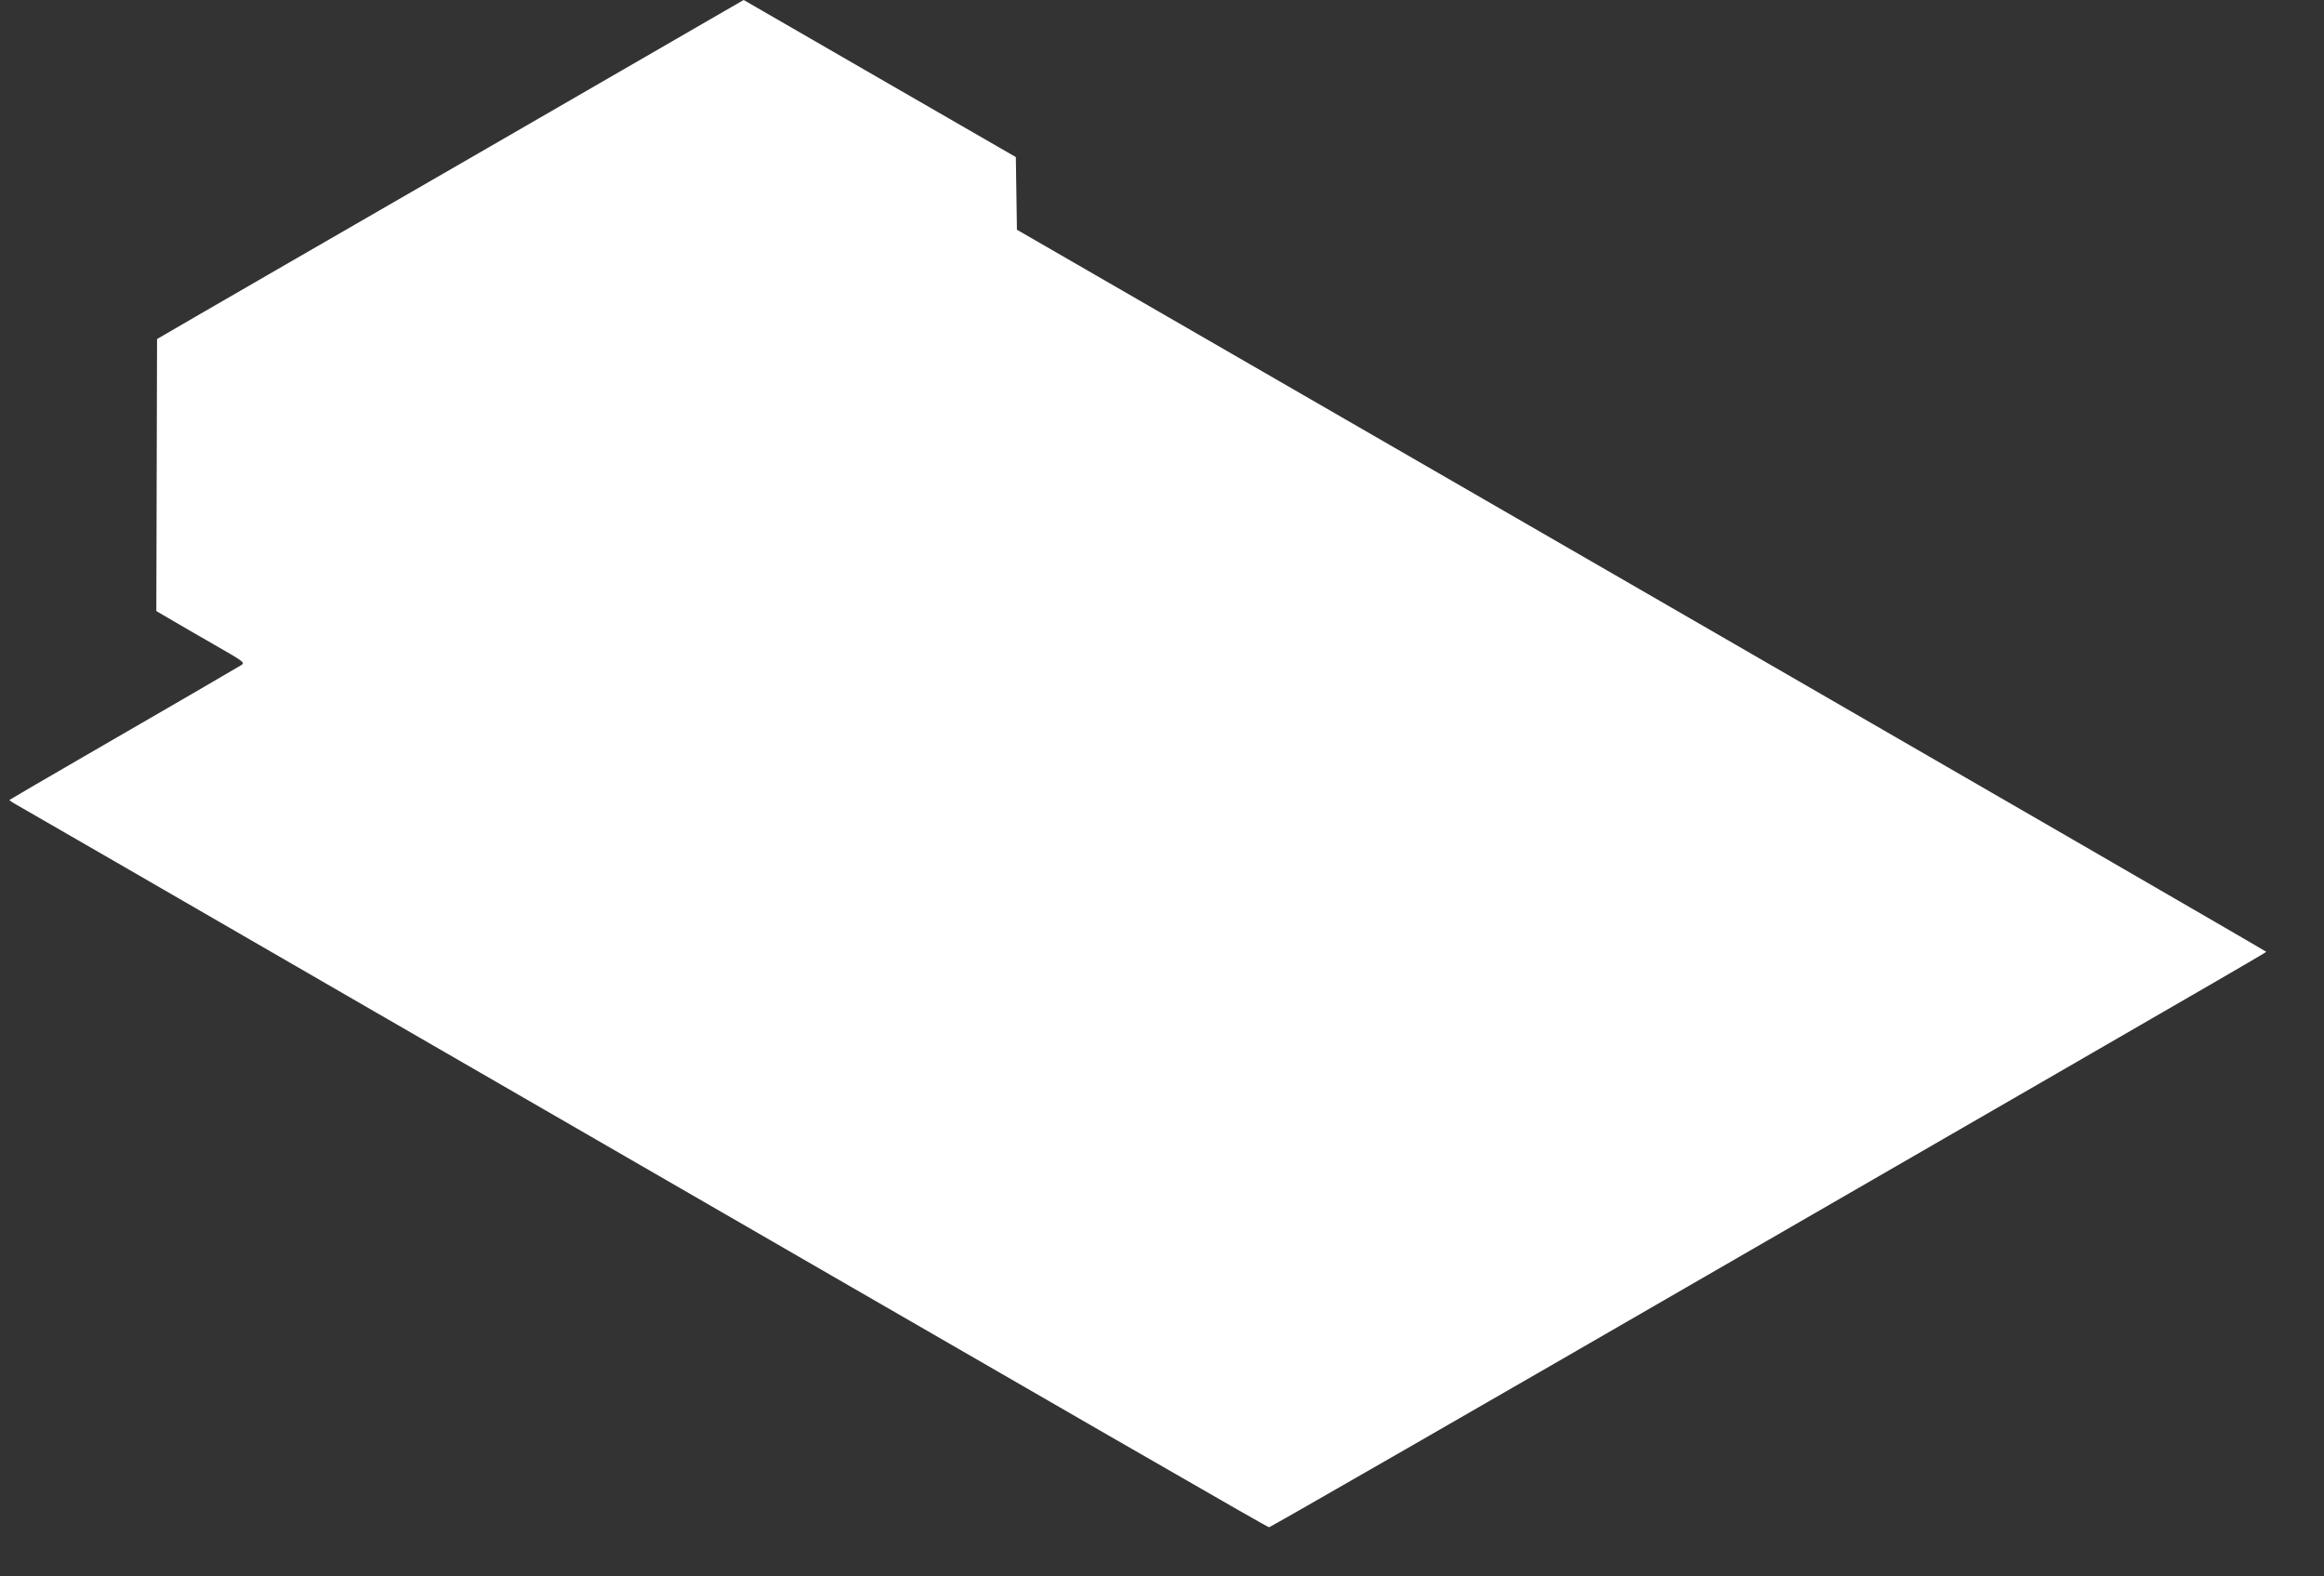
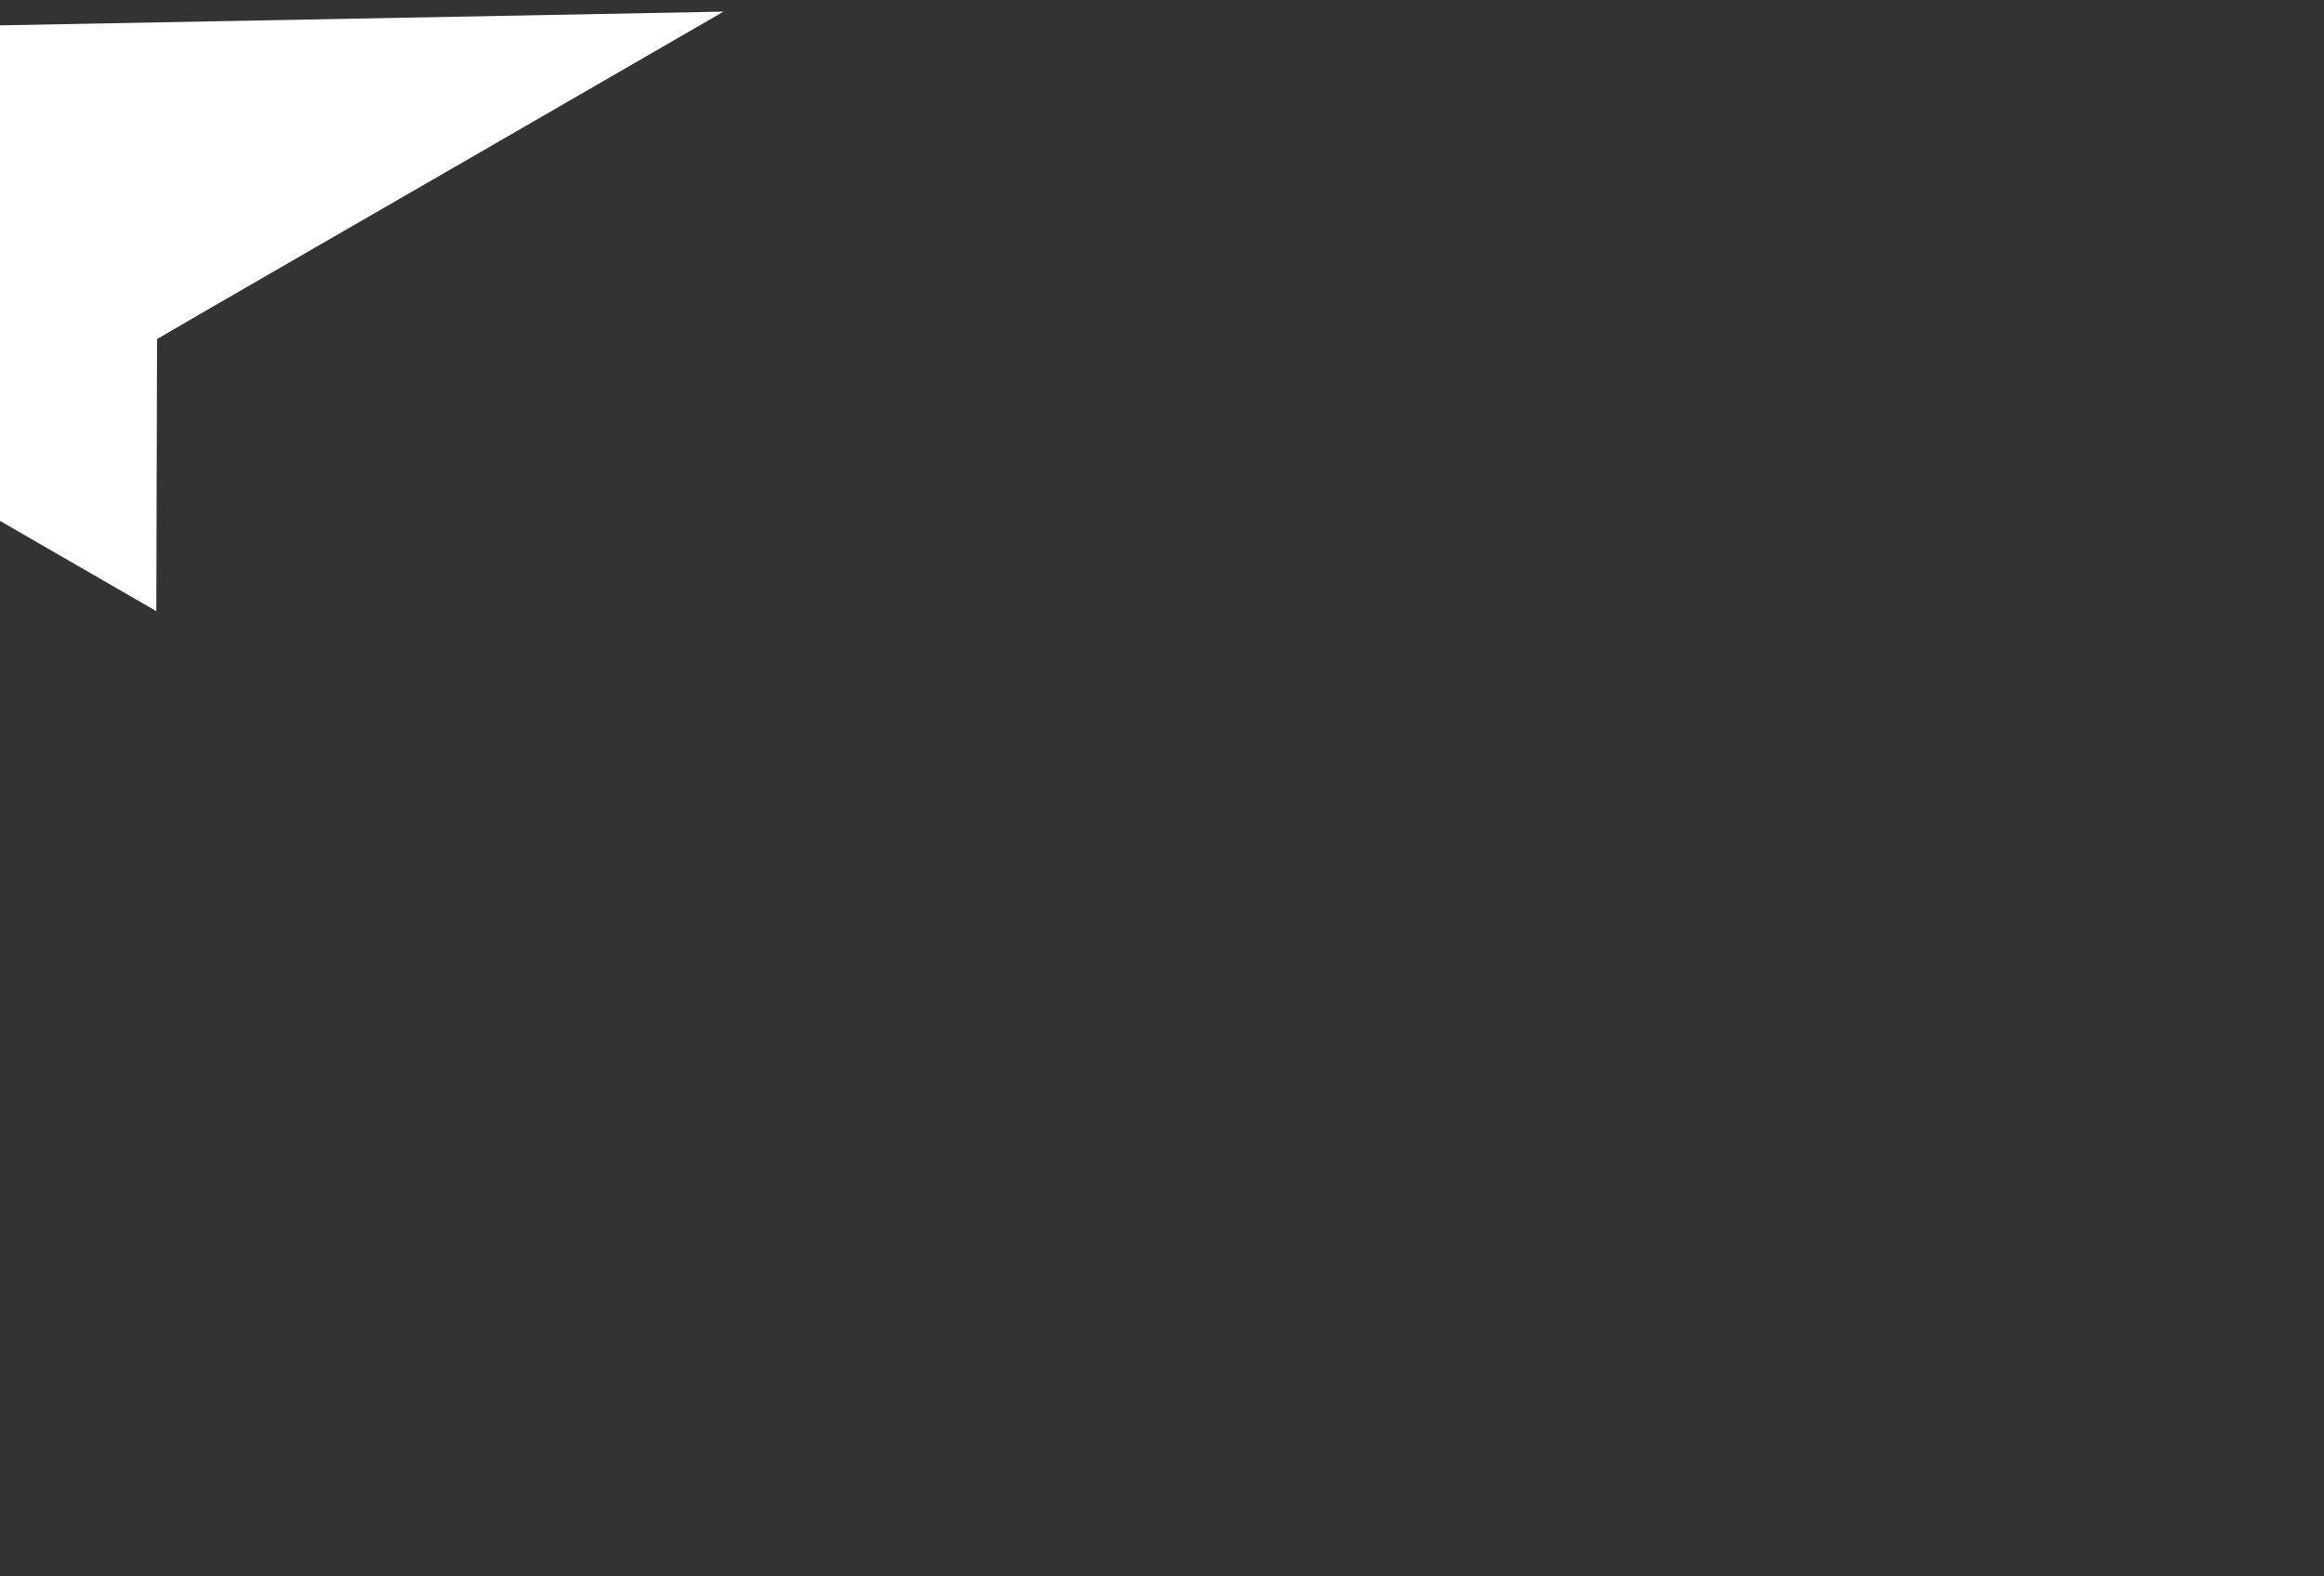
<svg xmlns="http://www.w3.org/2000/svg" version="1.0" width="1280pt" height="868pt" viewBox="0 0 1280 868" preserveAspectRatio="xMidYMid meet">
  <rect x="0" y="0" width="1280" height="868" fill="#333333" stroke="none" />
  <g transform="translate(0,868) scale(0.1,-0.1)" fill="#ffffff" stroke="none">
-     <path d="M3985 8616 c-60 -35 -690 -399 -1400 -809 -710 -409 -1387 -801 -1505 -869 l-215 -125 -2 -749 -2 -749 67 -39 c37 -22 147 -86 245 -142 173 -99 178 -103 155 -117 -33 -20 -393 -230 -868 -504 -223 -129 -406 -236 -408 -238 -2 -1 16 -14 40 -27 24 -13 844 -487 1823 -1053 4432 -2560 5065 -2925 5075 -2925 6 0 1162 664 2568 1477 3127 1805 2922 1687 2922 1693 -1 3 -1548 898 -3440 1990 l-3439 1985 -3 200 -3 200 -749 432 c-412 238 -749 433 -750 433 0 0 -50 -29 -111 -64z" />
+     <path d="M3985 8616 c-60 -35 -690 -399 -1400 -809 -710 -409 -1387 -801 -1505 -869 l-215 -125 -2 -749 -2 -749 67 -39 l-3439 1985 -3 200 -3 200 -749 432 c-412 238 -749 433 -750 433 0 0 -50 -29 -111 -64z" />
  </g>
</svg>